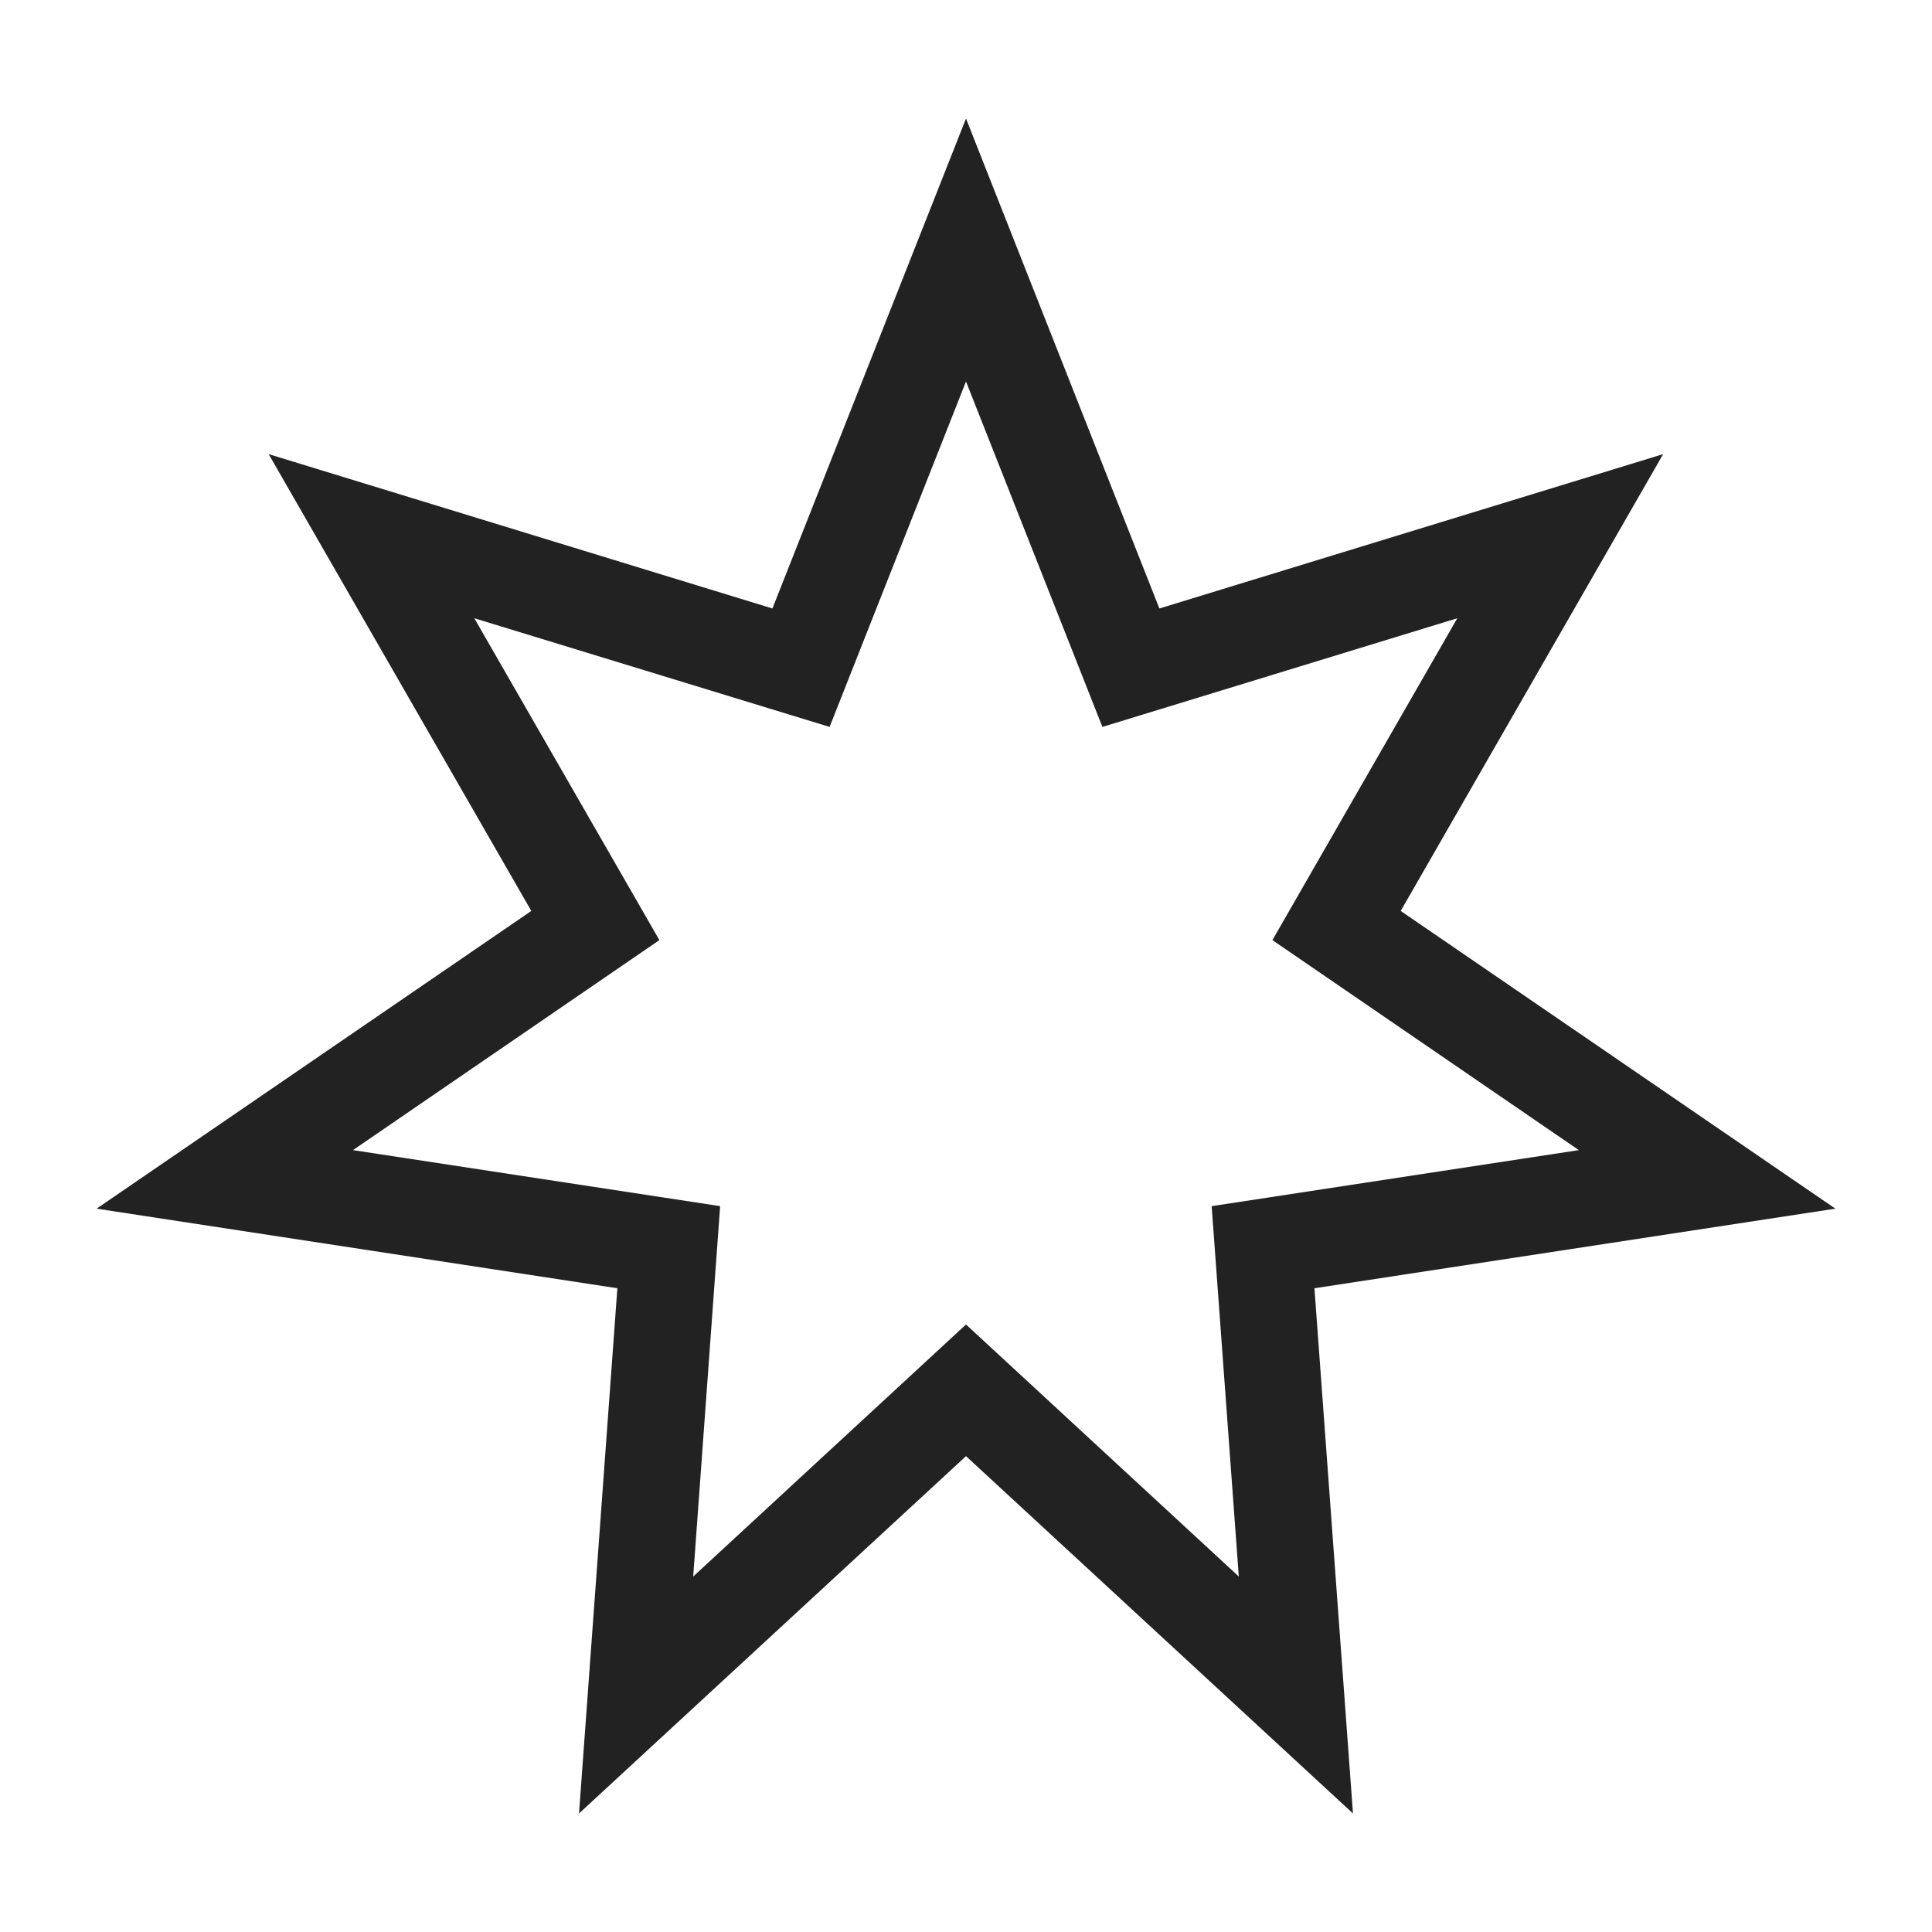
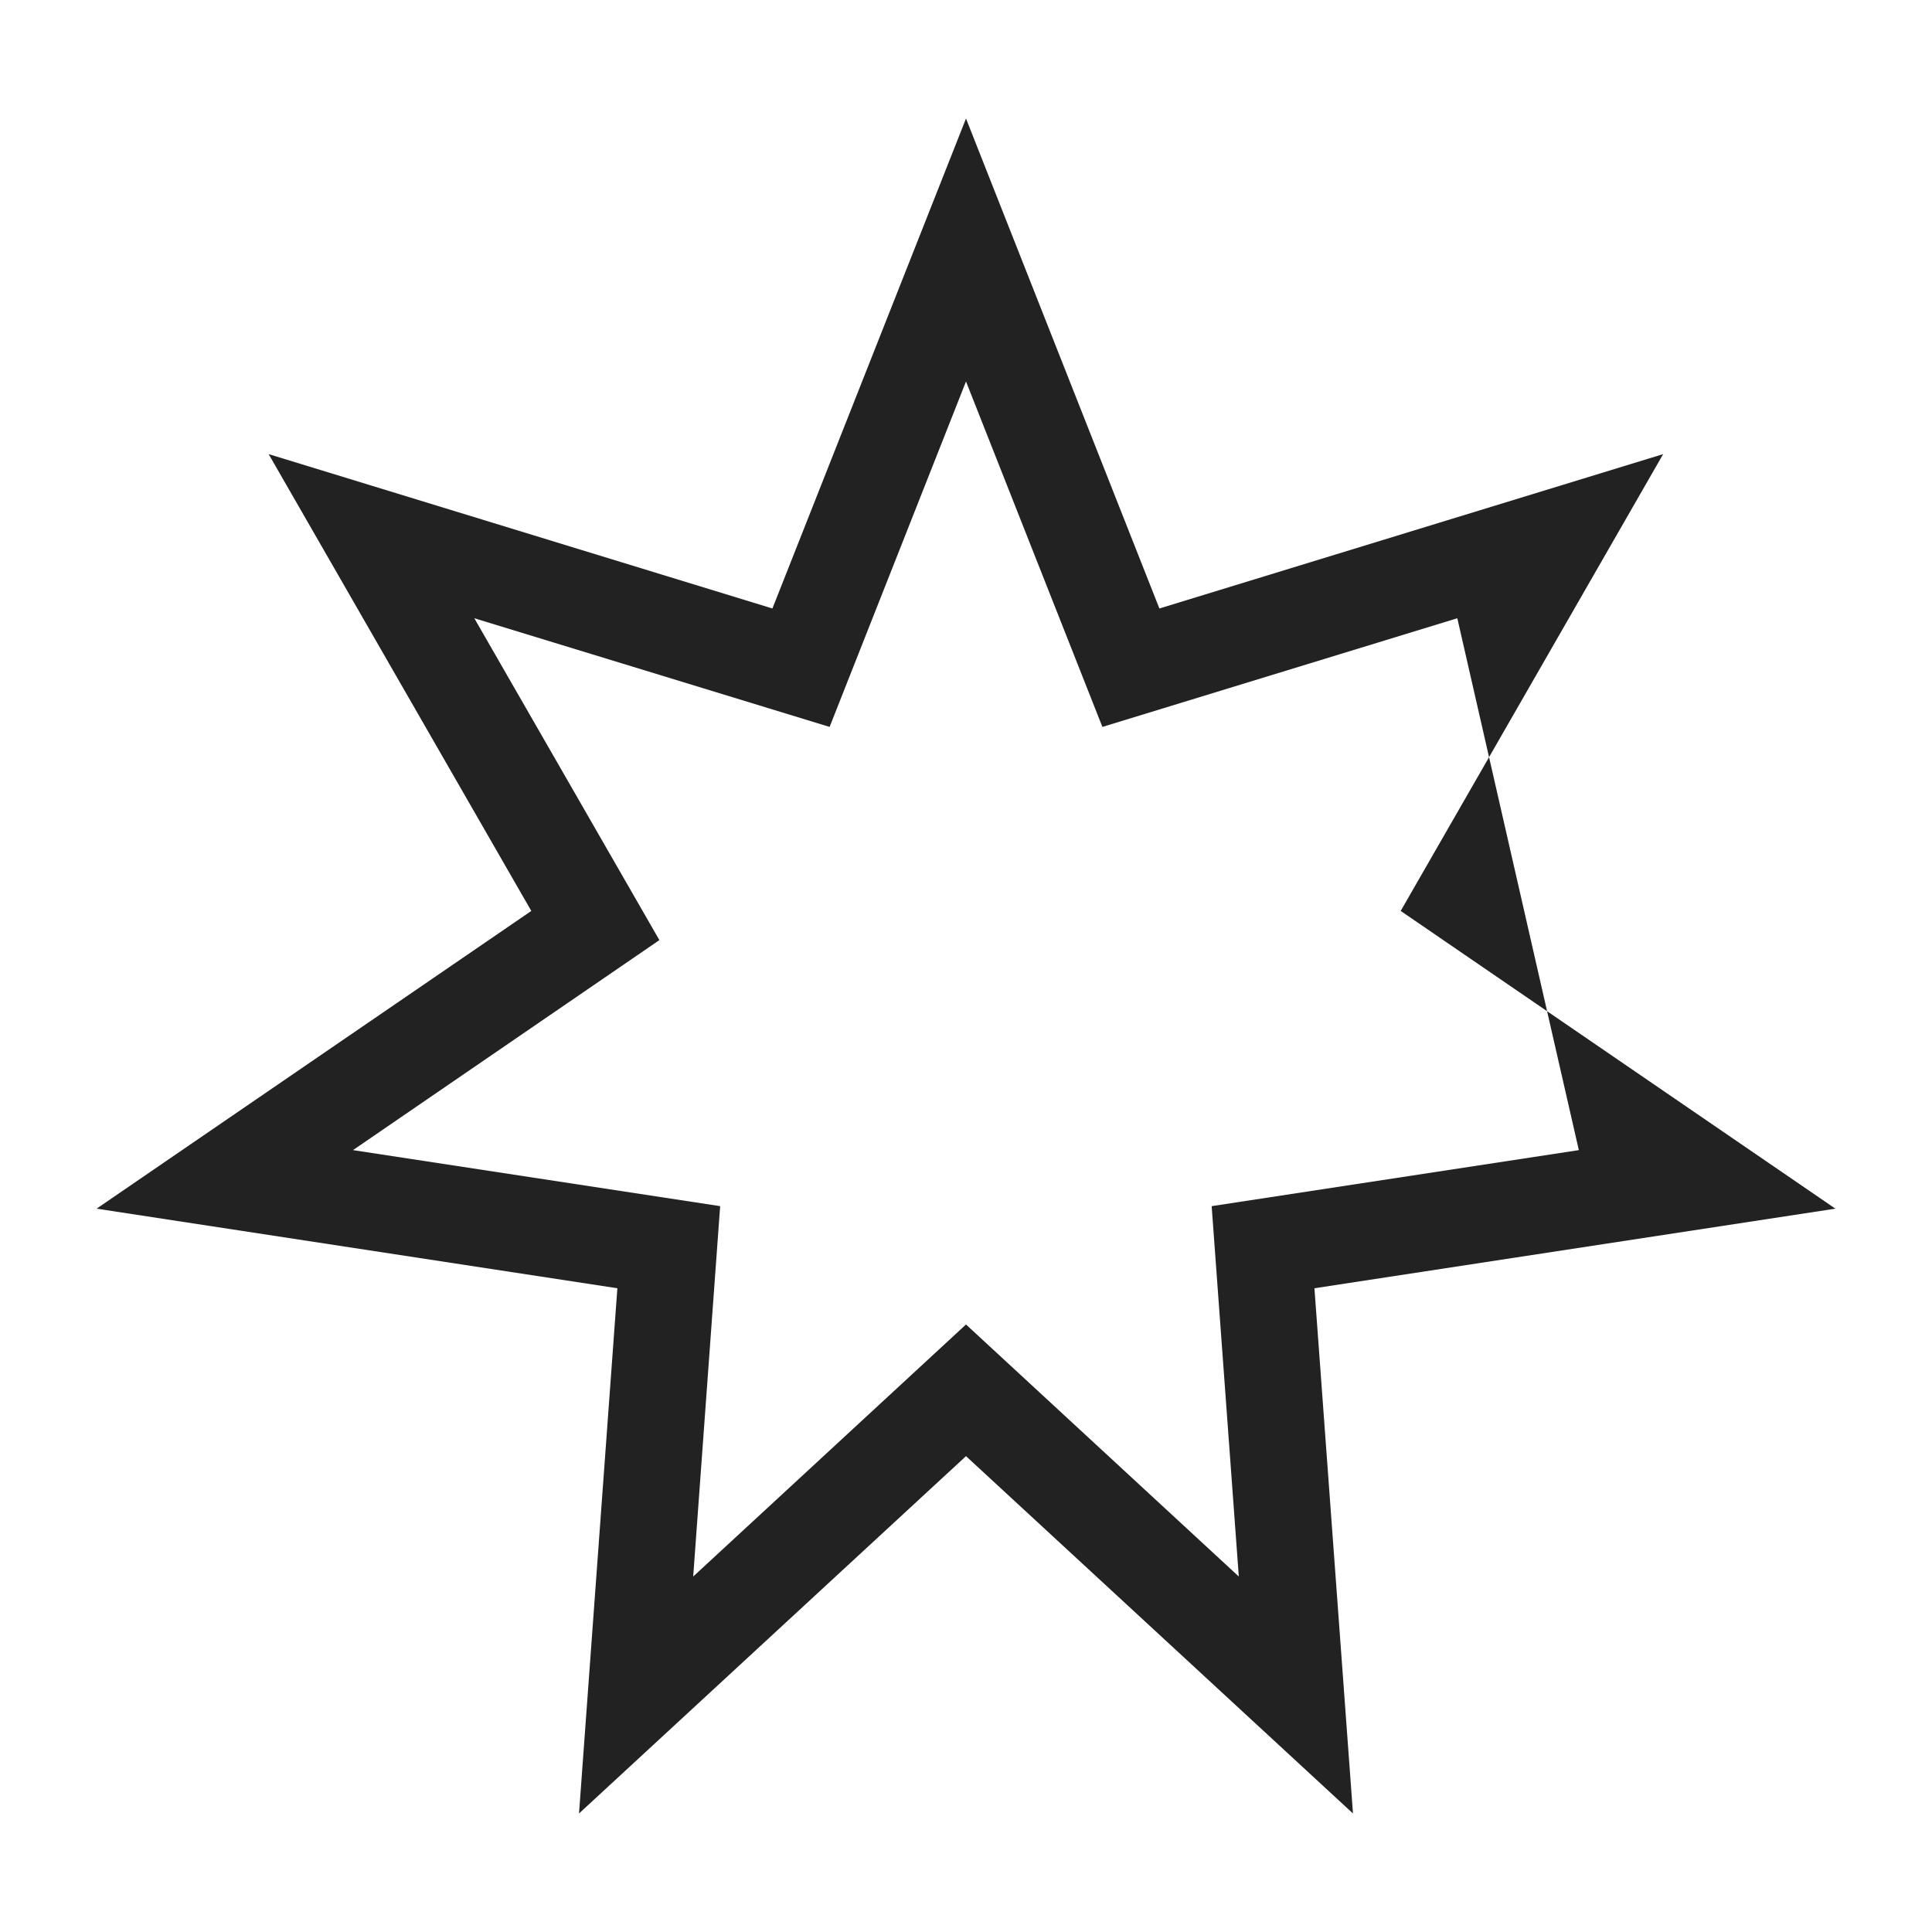
<svg xmlns="http://www.w3.org/2000/svg" width="800px" height="800px" viewBox="0 0 20 20" version="1.1">
  <g id="layer1">
-     <path d="M 10 1.227 L 7.996 6.299 L 2.781 4.701 L 5.5 9.43 L 1 12.512 L 6.391 13.336 L 5.994 18.773 L 10 15.074 L 14.006 18.773 L 13.607 13.336 L 19 12.512 L 14.5 9.43 L 17.217 4.701 L 12.002 6.299 L 10 1.227 z M 10 3.949 L 11.412 7.525 L 15.086 6.4 L 13.172 9.732 L 16.344 11.906 L 12.543 12.486 L 12.824 16.32 L 10 13.711 L 7.176 16.32 L 7.455 12.486 L 3.654 11.906 L 6.826 9.732 L 4.91 6.4 L 8.588 7.525 L 10 3.949 z " style="fill:#222222; fill-opacity:1; stroke:none; stroke-width:0px;" />
+     <path d="M 10 1.227 L 7.996 6.299 L 2.781 4.701 L 5.5 9.43 L 1 12.512 L 6.391 13.336 L 5.994 18.773 L 10 15.074 L 14.006 18.773 L 13.607 13.336 L 19 12.512 L 14.5 9.43 L 17.217 4.701 L 12.002 6.299 L 10 1.227 z M 10 3.949 L 11.412 7.525 L 15.086 6.4 L 16.344 11.906 L 12.543 12.486 L 12.824 16.32 L 10 13.711 L 7.176 16.32 L 7.455 12.486 L 3.654 11.906 L 6.826 9.732 L 4.91 6.4 L 8.588 7.525 L 10 3.949 z " style="fill:#222222; fill-opacity:1; stroke:none; stroke-width:0px;" />
  </g>
</svg>